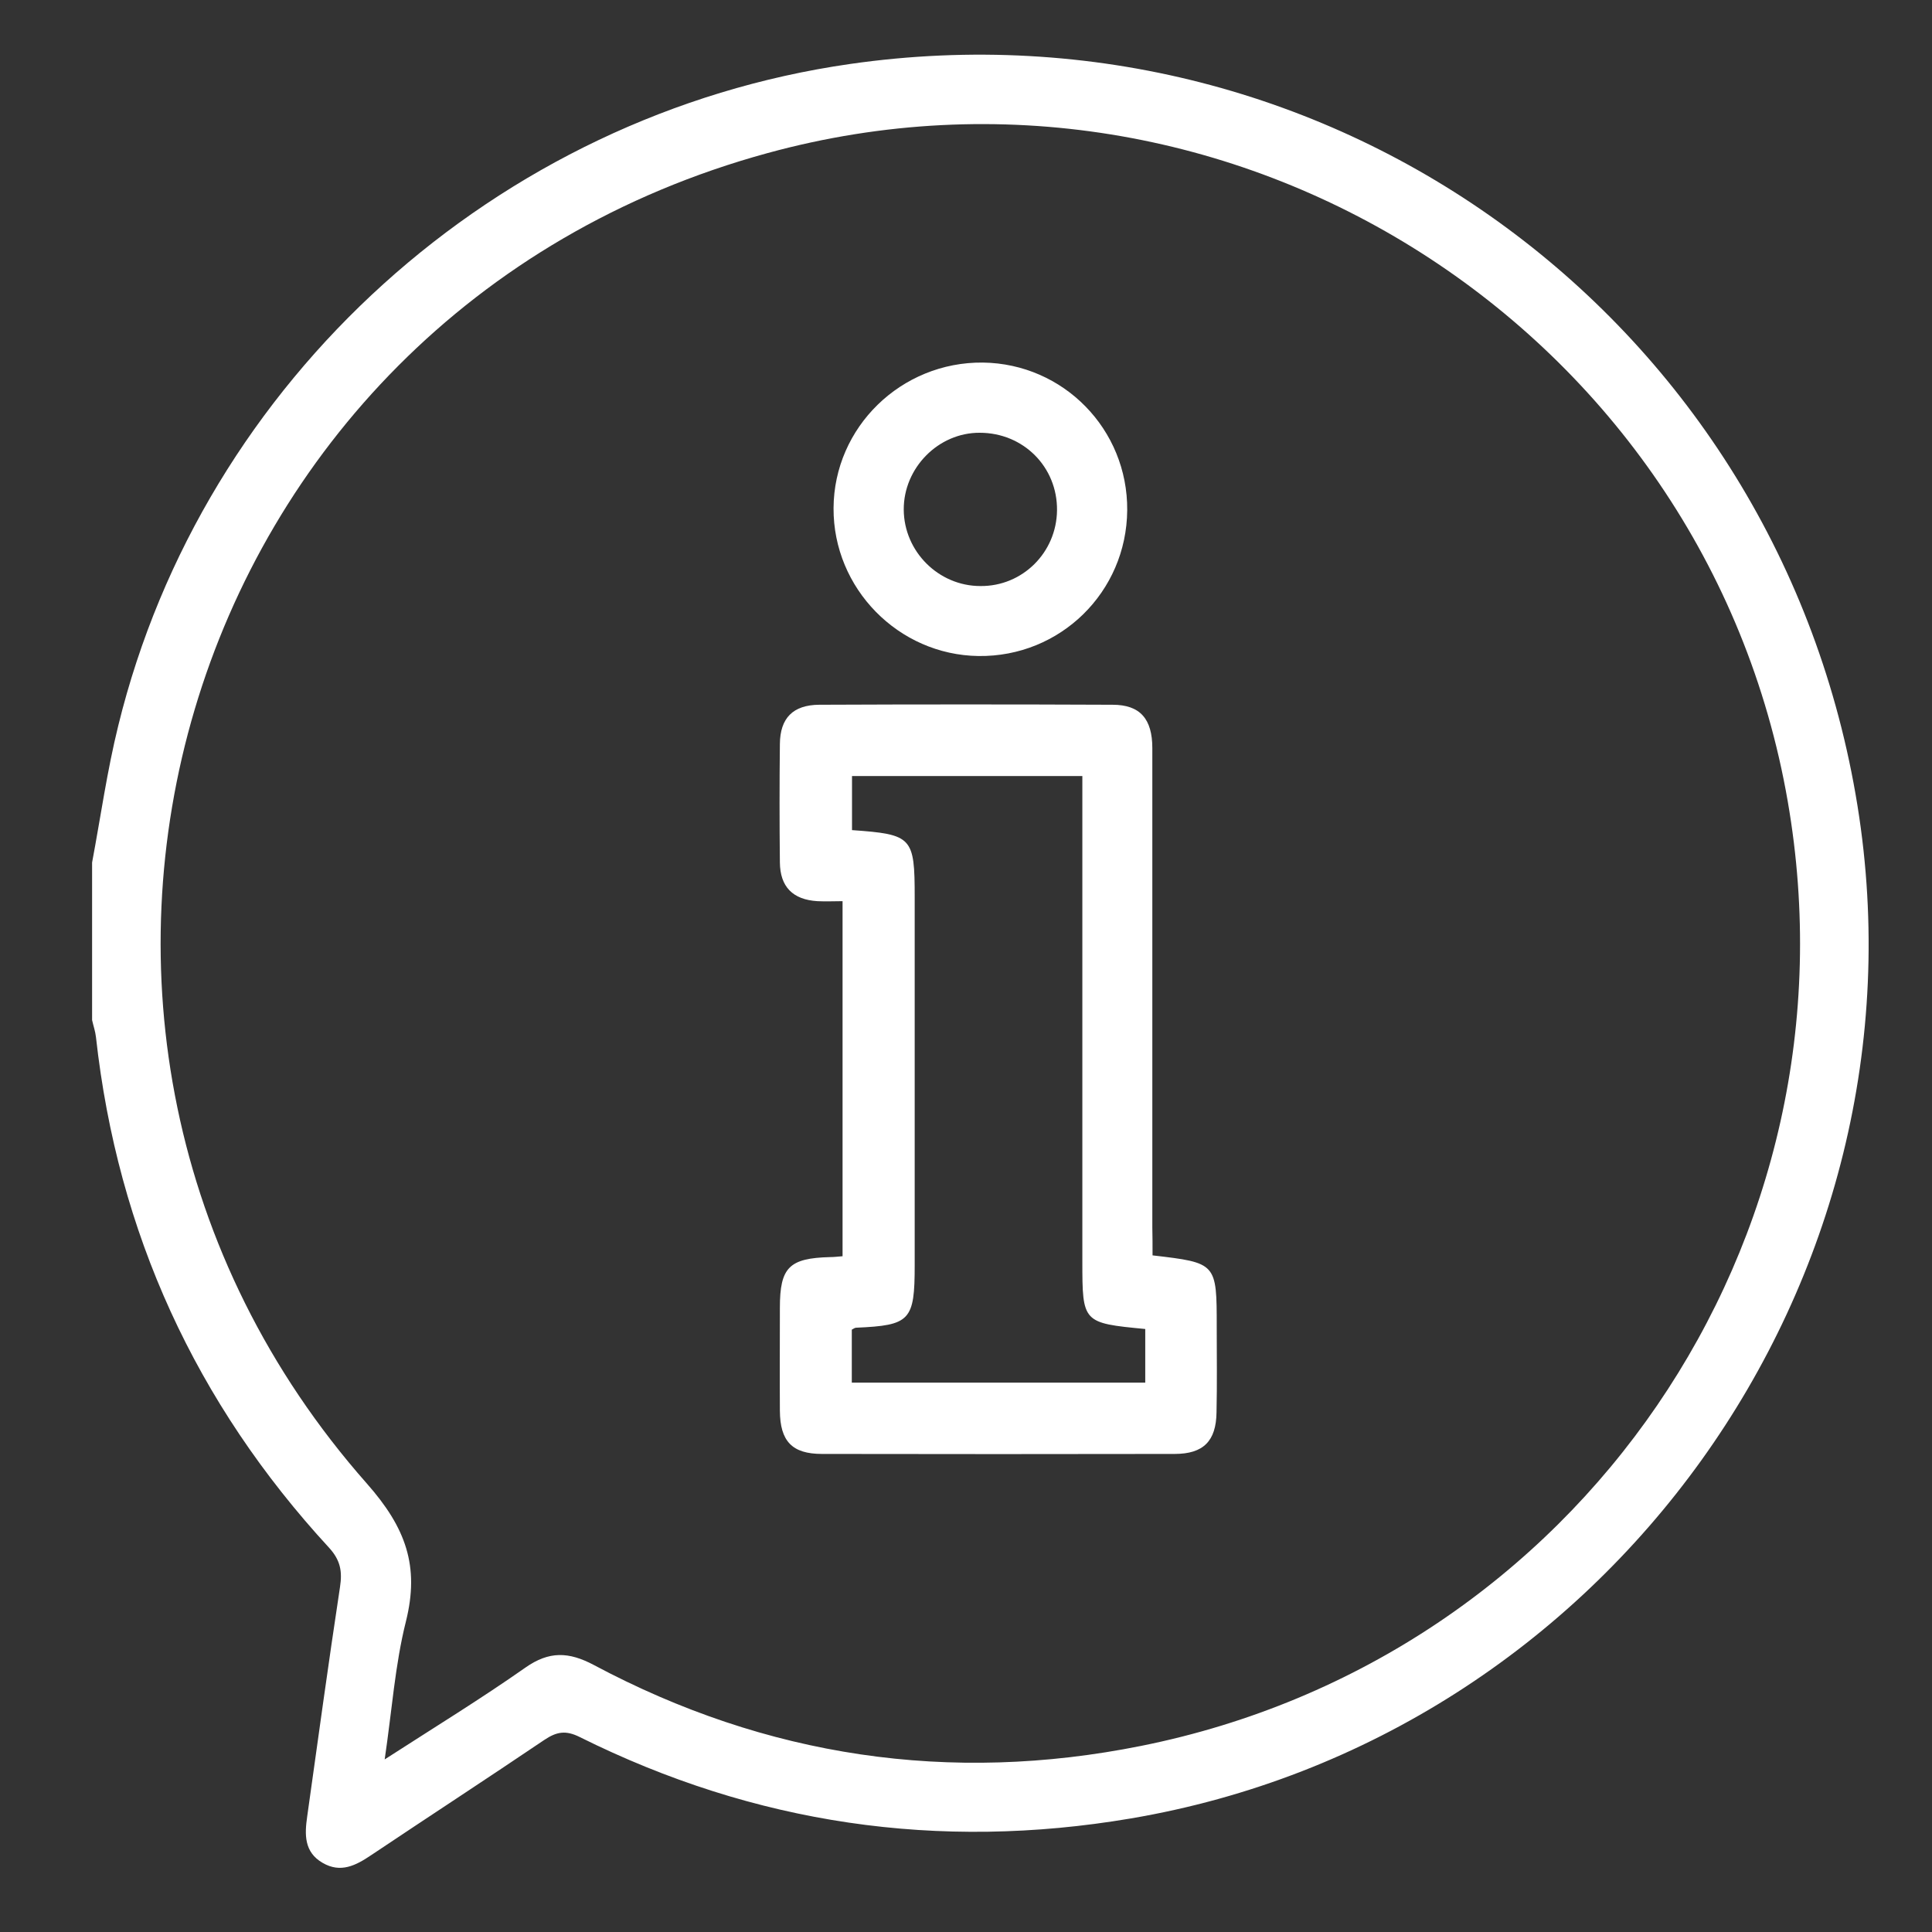
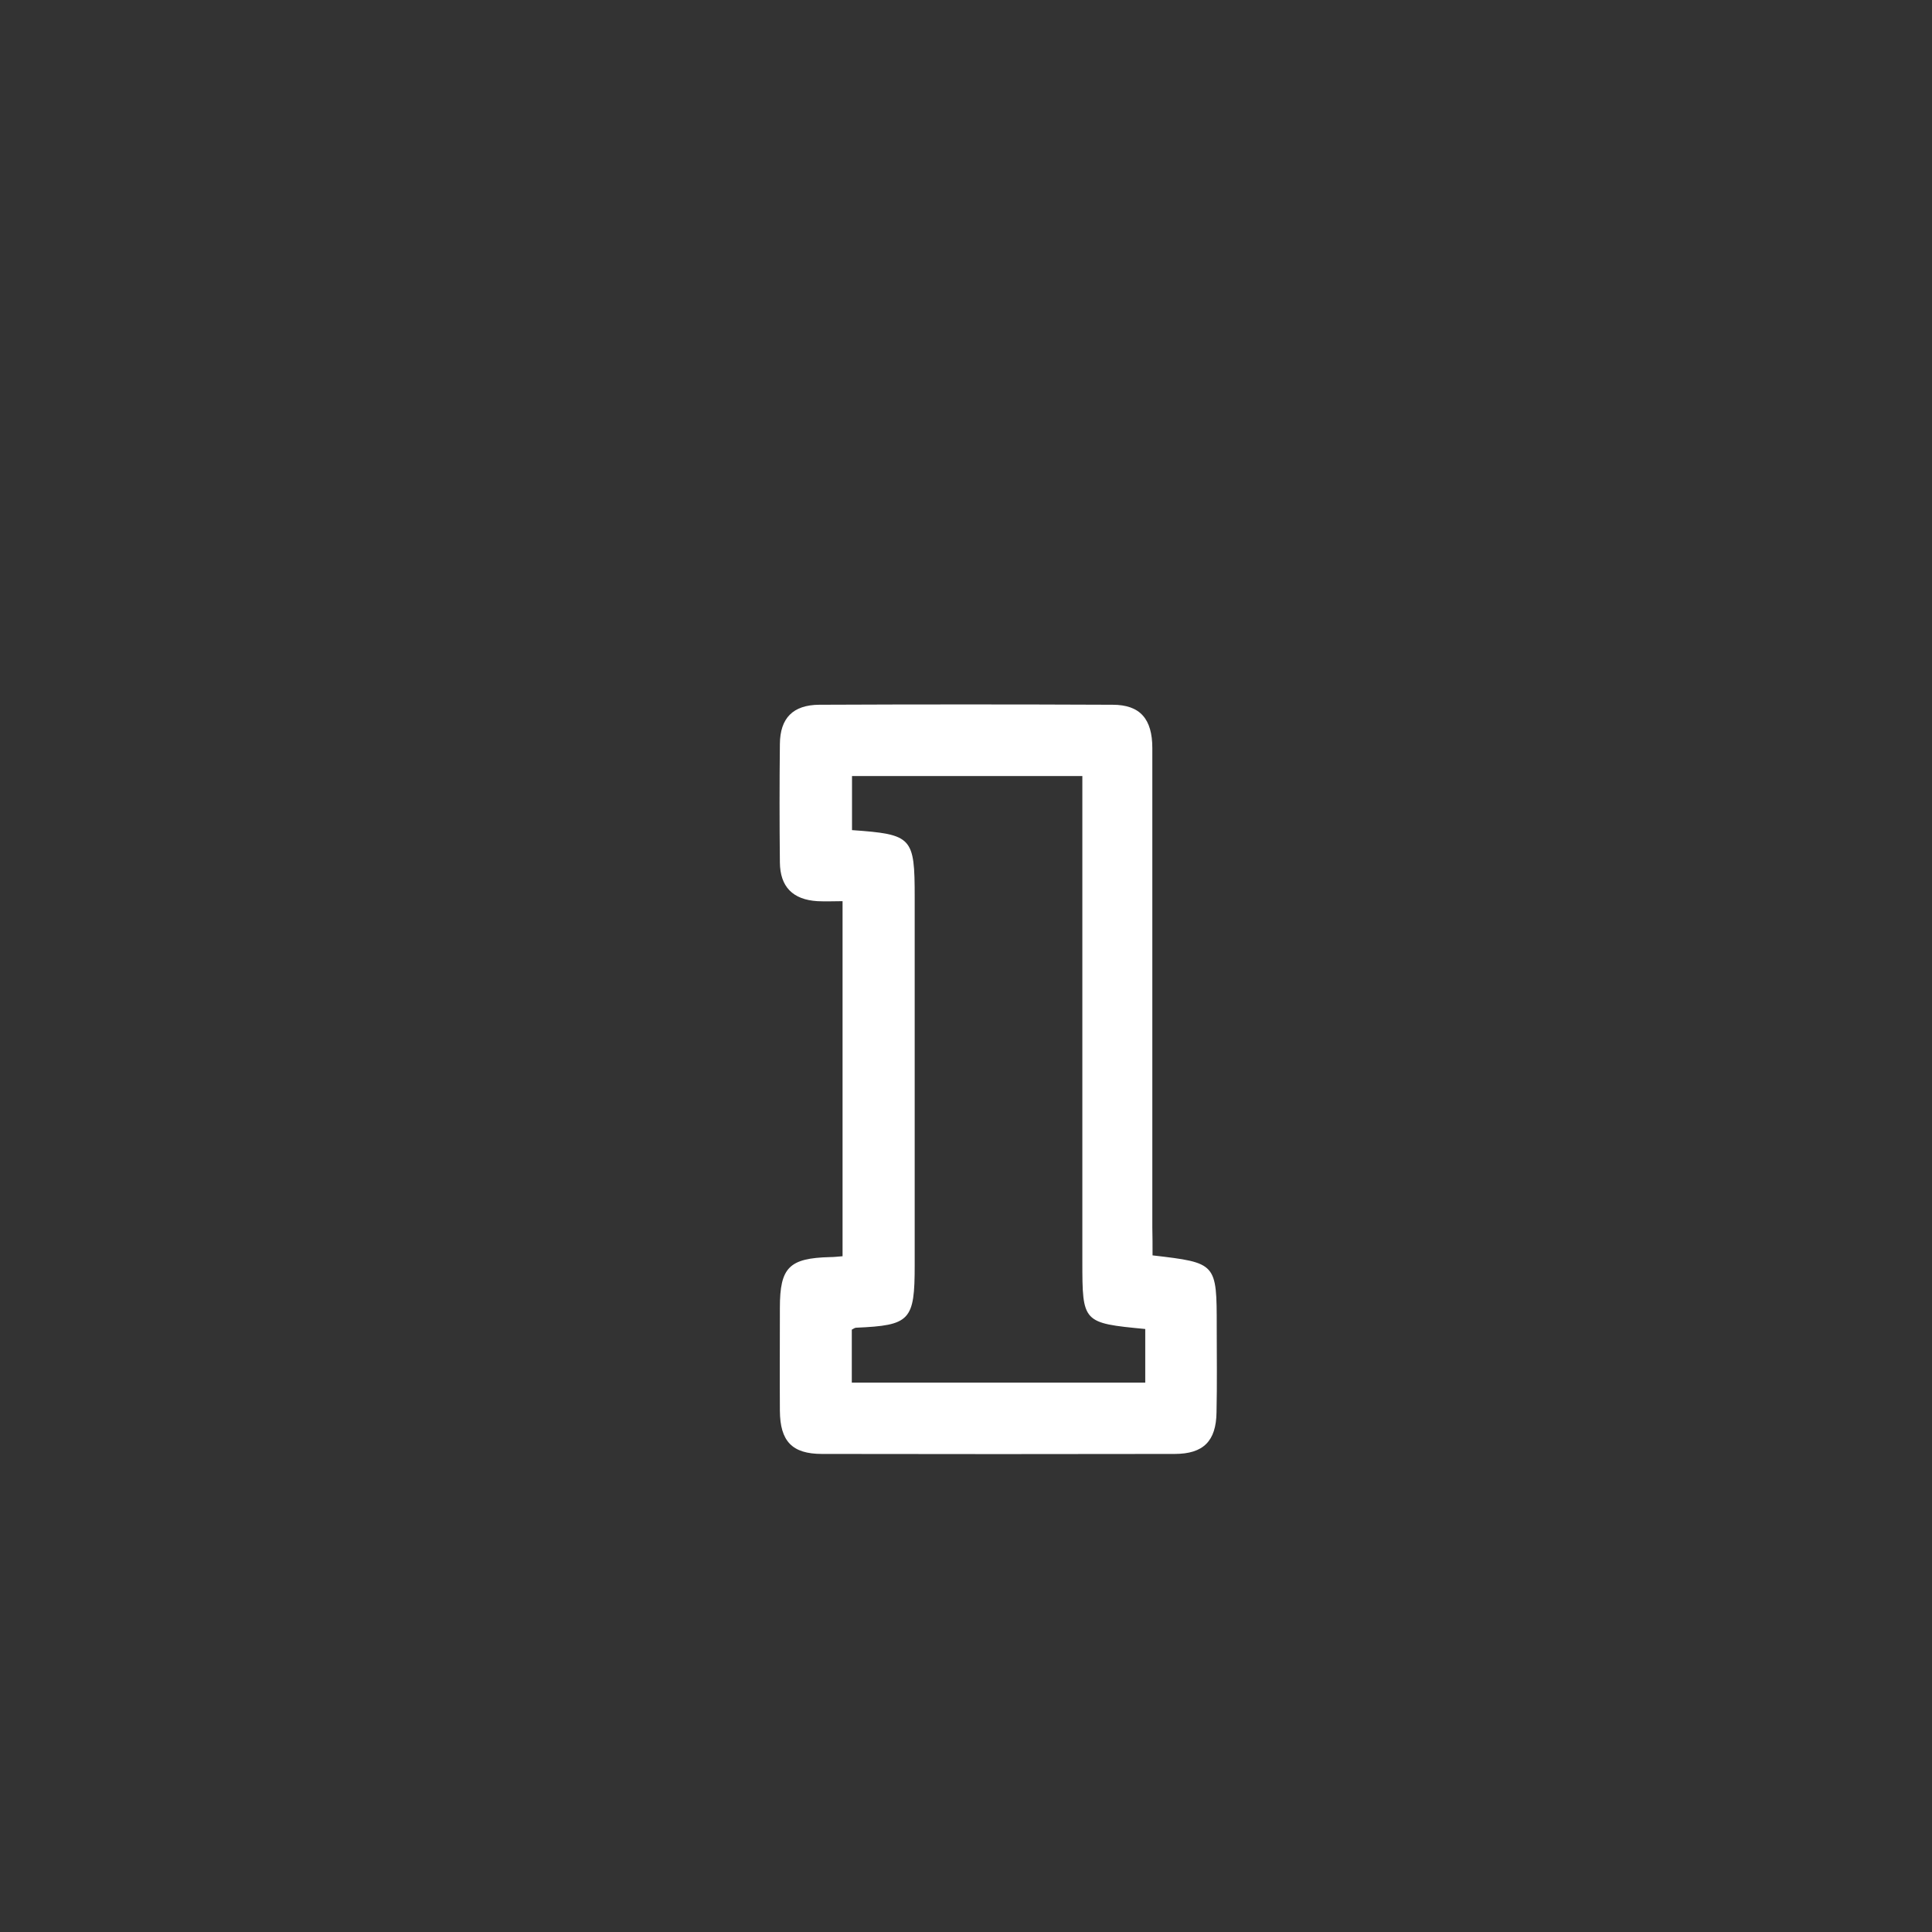
<svg xmlns="http://www.w3.org/2000/svg" version="1.1" x="0px" y="0px" viewBox="0 0 900 900" style="enable-background:new 0 0 900 900;" xml:space="preserve">
  <rect x="0" y="0" width="900" height="900" fill="#333333" stroke="none" />
  <style type="text/css">
	.st0{display:none;}
	.st1{display:inline;fill:#EDB61D;}
	.st2{fill:#FFFFFF;}
</style>
  <g id="Calque_2" class="st0">
    <rect x="-84" y="-106" class="st1" width="1142" height="1182" />
  </g>
  <g id="Calque_1">
-     <path class="st2" d="M42.9,401.8c4-21.3,7-42.8,12.2-63.8C94.6,176.8,231.4,53.4,396,29.8C621.6-2.6,829,150.1,865.3,375.4   C901,597,748.5,809.5,526.8,847.1c-89.7,15.2-175.3,2.6-256.7-37.9c-6.6-3.3-10.8-2.5-16.5,1.3c-26.8,18.1-53.8,35.7-80.7,53.7   c-7.1,4.8-14.2,8.5-22.6,3.6c-8.7-5-8.4-13.3-7.2-21.6c5-35.7,9.9-71.4,15.3-107c1.1-7.2,0.2-12.4-5.1-18.2   C91.2,653.6,54.8,574.3,44.7,483.1c-0.3-2.7-1.2-5.2-1.8-7.9C42.9,450.8,42.9,426.3,42.9,401.8z M179.2,819.6   c23.1-14.9,44.8-28.2,65.6-42.8c11-7.7,20.1-7.4,31.8-1.2c80.4,42.9,165.9,55.6,255,37.7c203.9-40.9,336.7-235.5,301.2-440   c-38.1-219.8-259.2-361.1-475.2-302C81,146.9-15.3,480.2,170.9,691.1c18.2,20.6,24.6,38.5,18.2,64.2   C184,775.6,182.6,796.7,179.2,819.6z" />
    <path class="st2" d="M536.9,584.8c29.9,3.5,29.9,3.5,29.9,33.4c0,13.3,0.2,26.5-0.1,39.8c-0.2,13.3-6.1,19.3-19.5,19.3   c-54.8,0.1-109.5,0.1-164.3,0c-13.9,0-19.5-5.9-19.6-20.1c-0.1-16,0-32,0-48c0-18.8,4.3-23.1,23.4-23.6c1.7,0,3.4-0.2,5.8-0.4   c0-54.8,0-109.3,0-165.4c-3.9,0-7.8,0.2-11.7,0c-11.5-0.7-17.4-6.7-17.5-18.1c-0.2-18.4-0.2-36.7,0-55.1   c0.1-12.1,6.1-18.2,18.3-18.3c45.6-0.2,91.1-0.2,136.7,0c12.8,0,18.5,6.6,18.5,20.2c0,74.5,0,149,0,223.4   C536.9,576,536.9,580.1,536.9,584.8z M533.5,619.1c-29.2-2.8-29.3-2.9-29.3-31.6c0-71.4,0-142.9,0-214.3c0-3.9,0-7.8,0-11.7   c-36.8,0-72,0-107.3,0c0,8.8,0,17.1,0,25.2c28.1,2,29.2,3.2,29.2,31.3c0,57.1,0,114.3,0,171.4c0,25.8-2.1,28-27.3,29.1   c-0.6,0-1.2,0.5-2,0.9c0,8.2,0,16.4,0,24.7c45.9,0,91,0,136.7,0C533.5,635.6,533.5,627.6,533.5,619.1z" />
-     <path class="st2" d="M525.1,237.7c-0.3,38.1-31.2,68.4-69.3,67.9c-37.3-0.5-67.7-31.5-67.5-68.9c0.2-37.7,31.5-68.2,69.6-67.8   C495.4,169.4,525.4,200,525.1,237.7z M492.4,237.7c0.2-20.2-15.7-36.1-36-36.1c-19.3-0.1-35.5,16.4-35.4,35.8   c0.1,19.5,16.2,35.6,35.7,35.6C476.3,273.2,492.2,257.4,492.4,237.7z" />
  </g>
</svg>